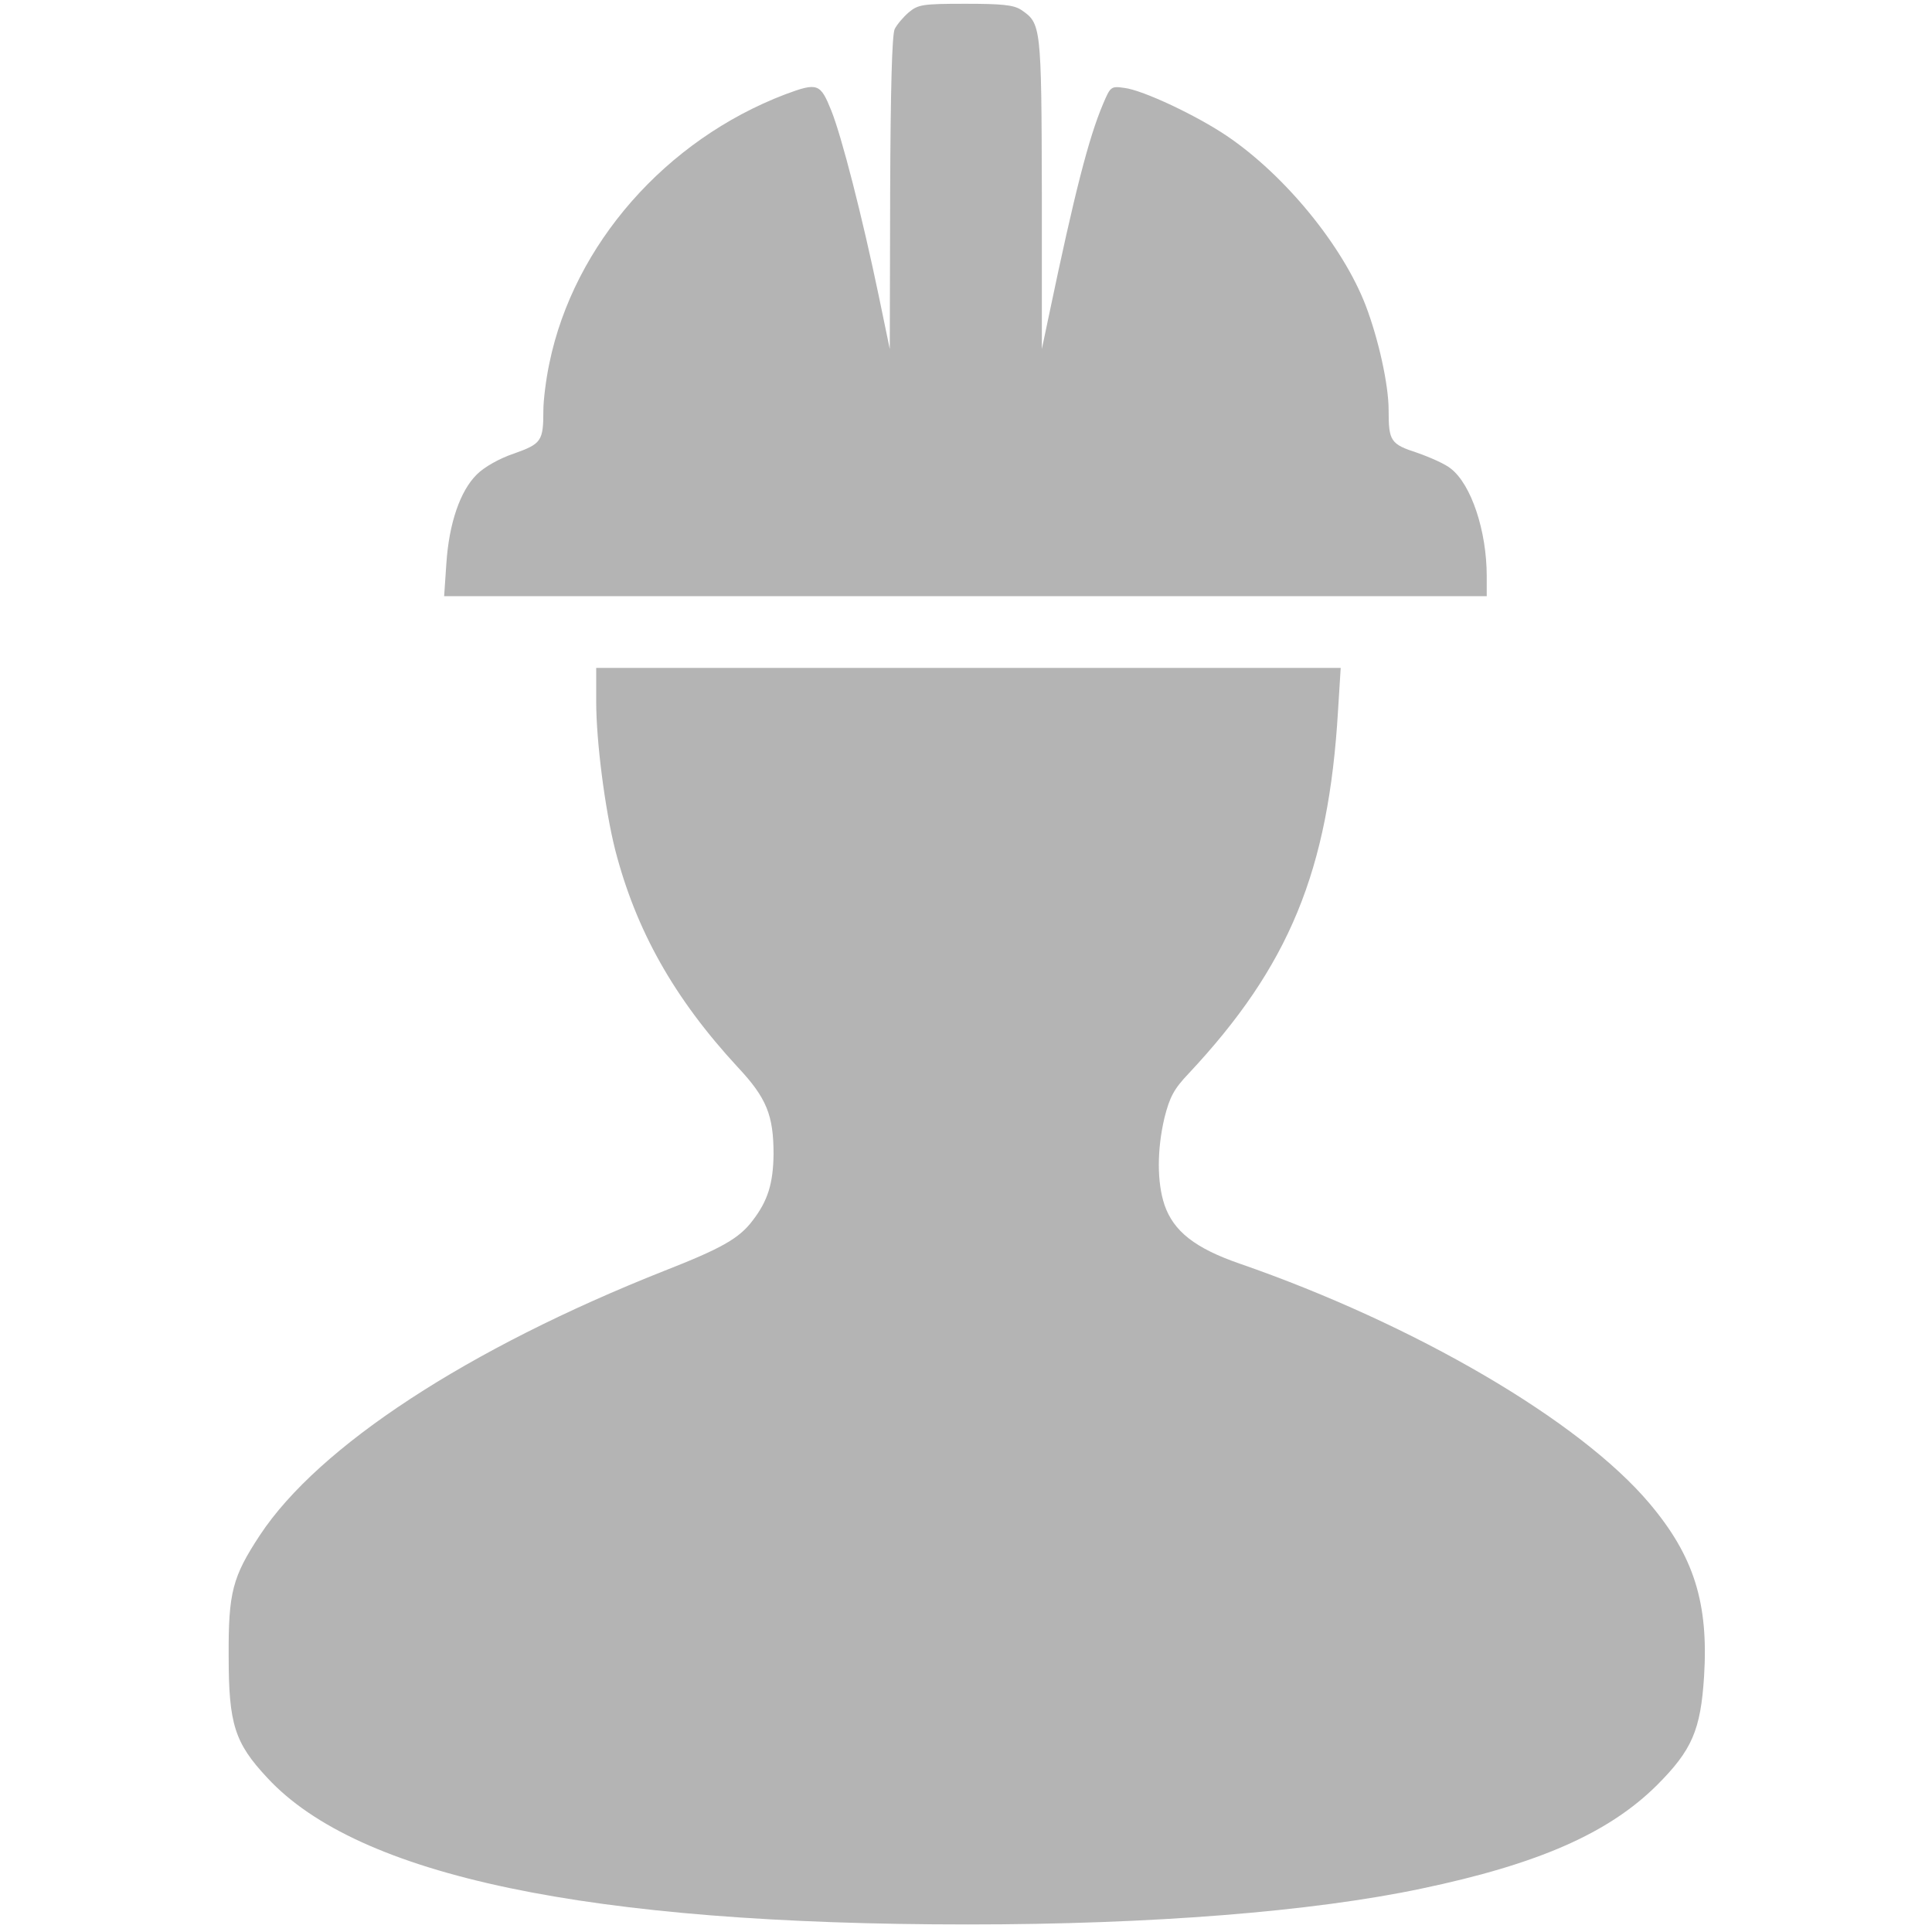
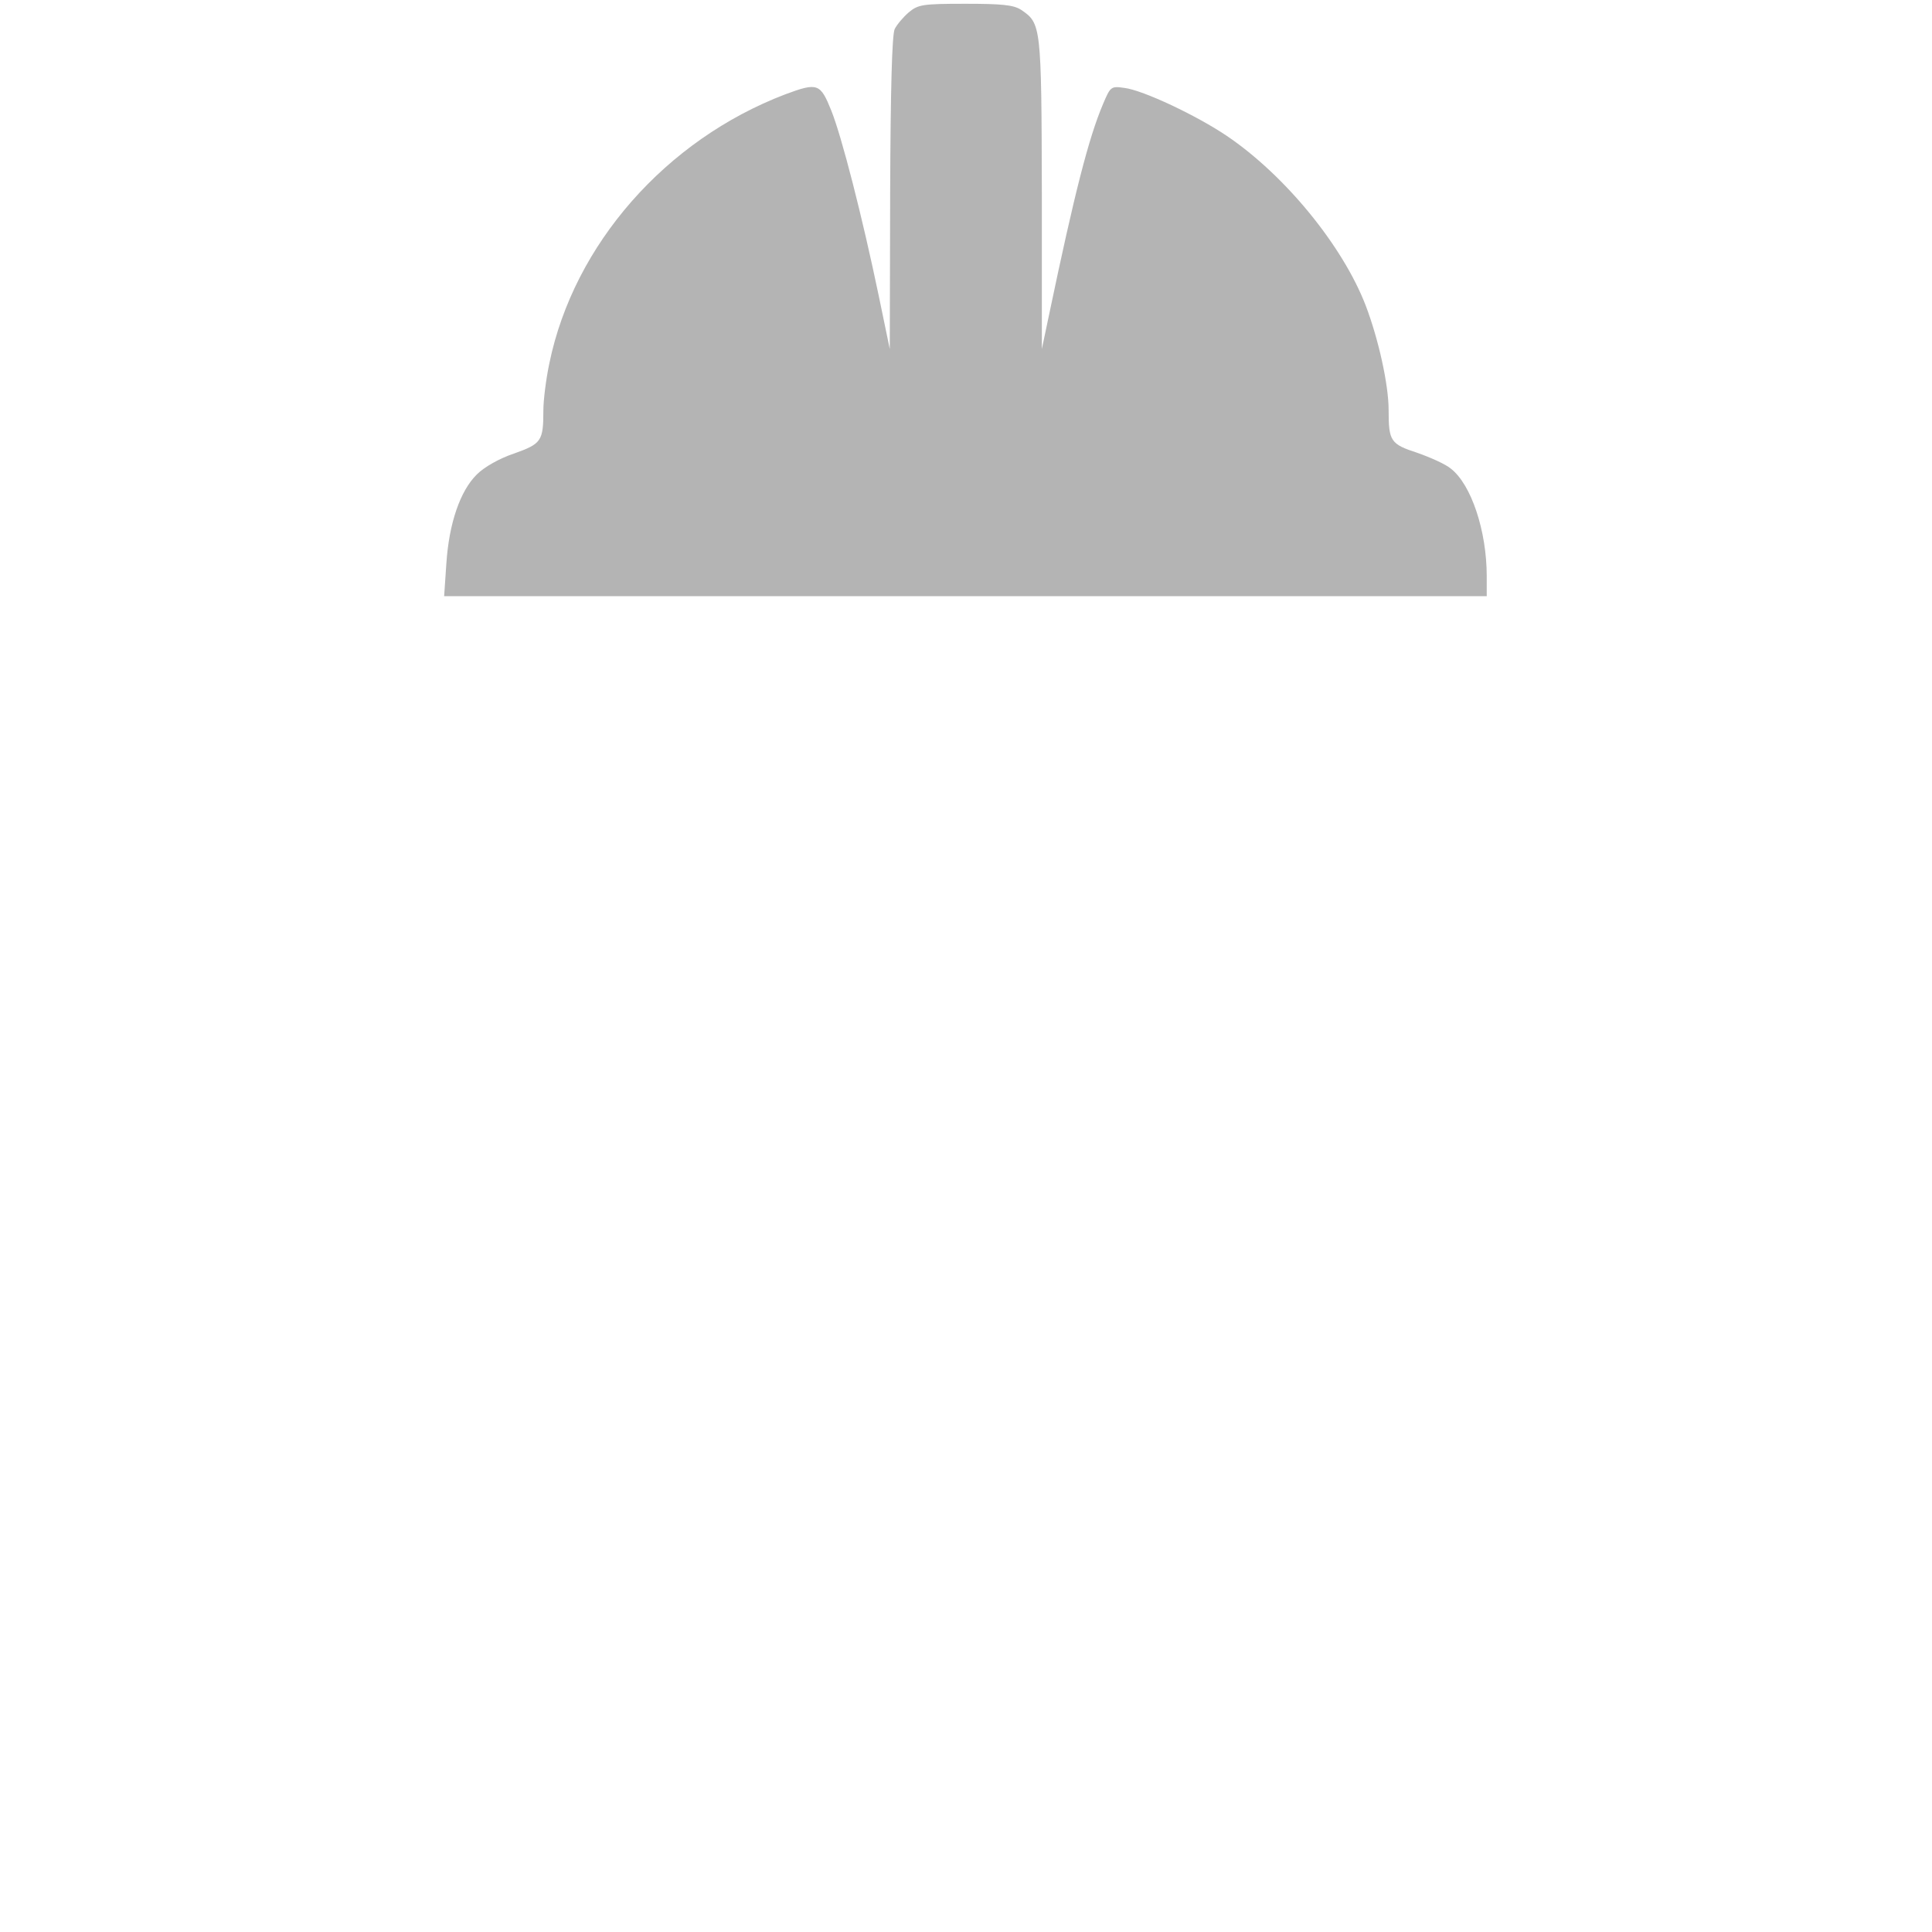
<svg xmlns="http://www.w3.org/2000/svg" version="1.0" width="512pt" height="512pt" viewBox="0 0 512 512" preserveAspectRatio="xMidYMid meet">
  <g transform="translate(0,512) scale(0.1,-0.1)" fill="#b4b4b4" stroke="none">
    <path d="M2408 5087 c-14 -12 -31 -32 -37 -44 -7 -15 -11 -157 -12 -435 l-1 -413 -29 140 c-44 211 -98 422 -126 492 -29 72 -36 75 -122 43 -317 -121 -560 -398 -625 -712 -9 -42 -16 -99 -16 -125 0 -82 -5 -89 -78 -115 -39 -13 -79 -36 -98 -55 -45 -44 -74 -131 -81 -235 l-6 -88 1382 0 1381 0 0 53 c0 120 -41 243 -95 285 -14 12 -55 30 -89 42 -71 23 -76 31 -76 113 0 68 -27 189 -61 278 -61 158 -214 345 -368 449 -80 54 -222 121 -271 127 -36 5 -37 4 -57 -43 -38 -90 -75 -234 -142 -554 l-20 -95 0 413 c-1 446 -2 450 -55 486 -20 13 -51 16 -148 16 -113 0 -125 -2 -150 -23z" />
-     <path d="M1580 3260 c0 -104 23 -283 50 -391 55 -214 156 -394 325 -577 77 -82 95 -128 95 -231 -1 -77 -15 -123 -55 -175 -36 -48 -82 -74 -235 -134 -520 -206 -915 -464 -1071 -700 -73 -111 -84 -152 -83 -322 0 -179 16 -229 102 -321 241 -261 851 -389 1857 -389 487 0 913 34 1202 95 310 65 496 147 624 274 93 93 116 146 125 289 12 194 -27 318 -144 457 -185 220 -622 475 -1086 636 -119 41 -176 86 -200 156 -20 60 -20 146 0 231 14 55 25 76 64 117 266 284 371 537 396 963 l7 112 -987 0 -986 0 0 -90z" />
  </g>
</svg>